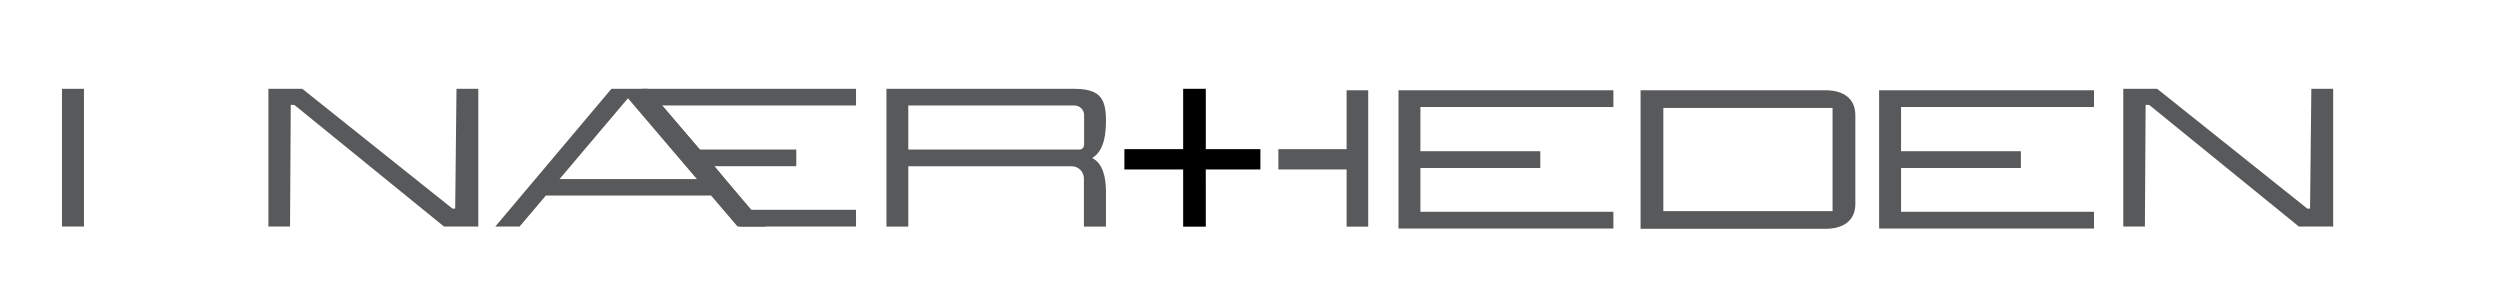
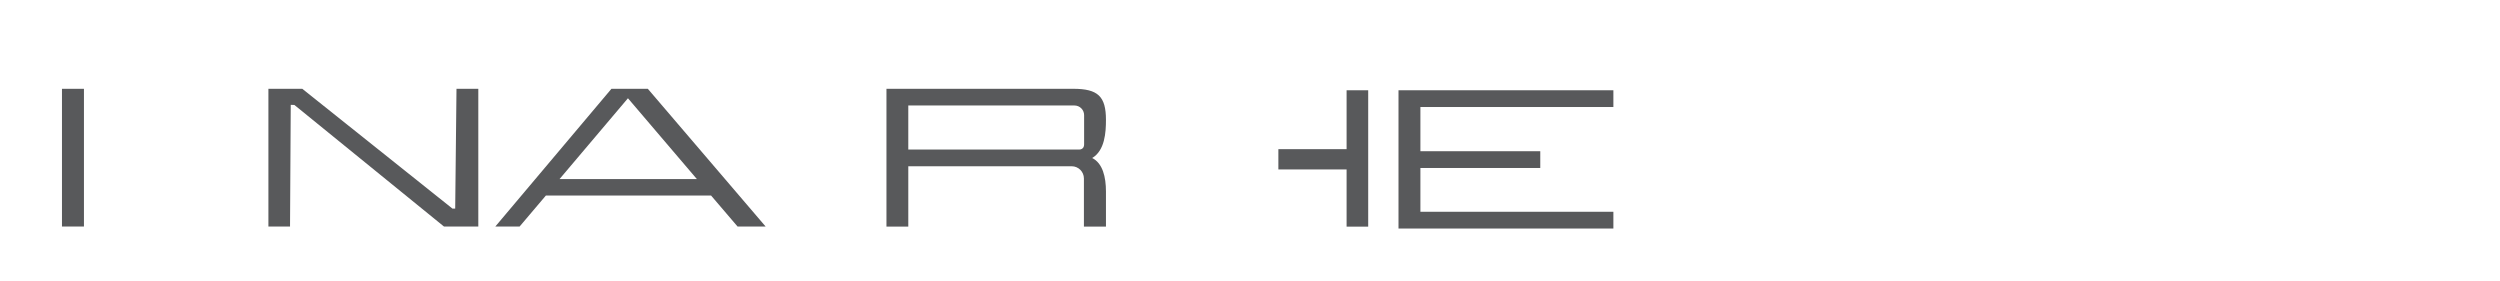
<svg xmlns="http://www.w3.org/2000/svg" version="1.1" id="Calque_1" x="0px" y="0px" viewBox="0 0 1528.56 171.68" style="enable-background:new 0 0 1528.56 171.68;" xml:space="preserve">
  <style type="text/css">
	.st0{fill:#58595B;}
</style>
  <g>
    <path class="st0" d="M383.94,60.07l42.14,49.41h-83.96L383.94,60.07z M434.77,119.56l16.19,18.94h17.16L396.1,54.3h-22.26   l-70.99,84.2h14.85l16.06-18.94H434.77z" />
-     <polygon class="st0" points="523.39,64.5 523.39,54.3 392.53,54.3 452.53,138.5 523.39,138.5 523.39,128.29 458.87,128.29    436.87,101.62 486.86,101.62 486.86,91.42 427.87,91.42 404.87,64.5  " />
    <polygon class="st0" points="180.26,64.39 271.45,138.5 292.45,138.5 292.45,54.3 279.11,54.3 278.32,127.54 276.63,127.54    276.36,127.32 184.83,54.3 164.11,54.3 164.11,138.5 177.33,138.5 177.77,64.1 179.99,64.18  " />
-     <polygon class="st0" points="1314.36,64.39 1405.56,138.5 1426.56,138.5 1426.56,54.3 1413.21,54.3 1412.43,127.54 1410.74,127.54    1410.46,127.32 1318.94,54.3 1298.22,54.3 1298.22,138.5 1311.44,138.5 1311.88,64.1 1314.1,64.18  " />
    <path class="st0" d="M667.79,96.61c7.75-4.59,8.42-15.67,8.42-23.28c0-14.41-4.87-19.04-20.04-19.04H542v84.26h13.35v-36.9h99.89   c4.14,0,7.49,3.35,7.49,7.49v29.41h13.48v-21.42C676.21,108.2,674.21,99.82,667.79,96.61z M555.35,91.44c0-8.98,0-17.96,0-26.94   h101.61c3.25,0,5.89,2.64,5.89,5.89v17.62l0,0c0,0.01,0,0.04,0,0.06v0.24c-0.01,0.25-0.04,0.57-0.07,0.78   c-0.19,1.32-1.11,1.81-1.37,1.97c-0.48,0.29-0.99,0.36-1.42,0.37c-0.15,0-0.3,0-0.45,0c-0.11,0-0.21,0-0.3,0c-0.2,0-0.41,0-0.61,0   C624.21,91.44,589.78,91.44,555.35,91.44z" />
    <g>
      <polygon class="st0" points="823.34,55.19 823.34,91.2 781.63,91.2 781.63,103.6 823.34,103.6 823.34,138.57 836.55,138.57     836.55,55.19   " />
-       <polygon points="737.24,103.6 770.64,103.6 770.64,91.2 737.26,91.2 737.26,54.3 723.41,54.3 723.41,91.2 687.48,91.2     687.48,103.61 723.41,103.61 723.41,138.57 723.87,138.57 737.24,138.57 737.26,138.57   " />
    </g>
    <polygon class="st0" points="986.46,65.43 986.46,55.19 855.08,55.19 855.08,139.73 986.46,139.73 986.46,129.48 868.47,129.48    868.47,102.71 941.76,102.71 941.76,92.46 868.47,92.46 868.47,65.43  " />
-     <polygon class="st0" points="1280.32,65.43 1280.32,55.19 1148.94,55.19 1148.94,139.73 1280.32,139.73 1280.32,129.48    1162.34,129.48 1162.34,102.71 1235.62,102.71 1235.62,92.46 1162.34,92.46 1162.34,65.43  " />
-     <path class="st0" d="M1116.1,139.9h-113.01V62.1h13.92v67h103.46V65.98h-117.38V55.19h113.01c11.63,0,18.3,5.53,18.3,15.17v54.37   C1134.4,134.37,1127.73,139.9,1116.1,139.9z" />
  </g>
  <rect x="37.89" y="54.3" class="st0" width="13.44" height="84.2" />
</svg>